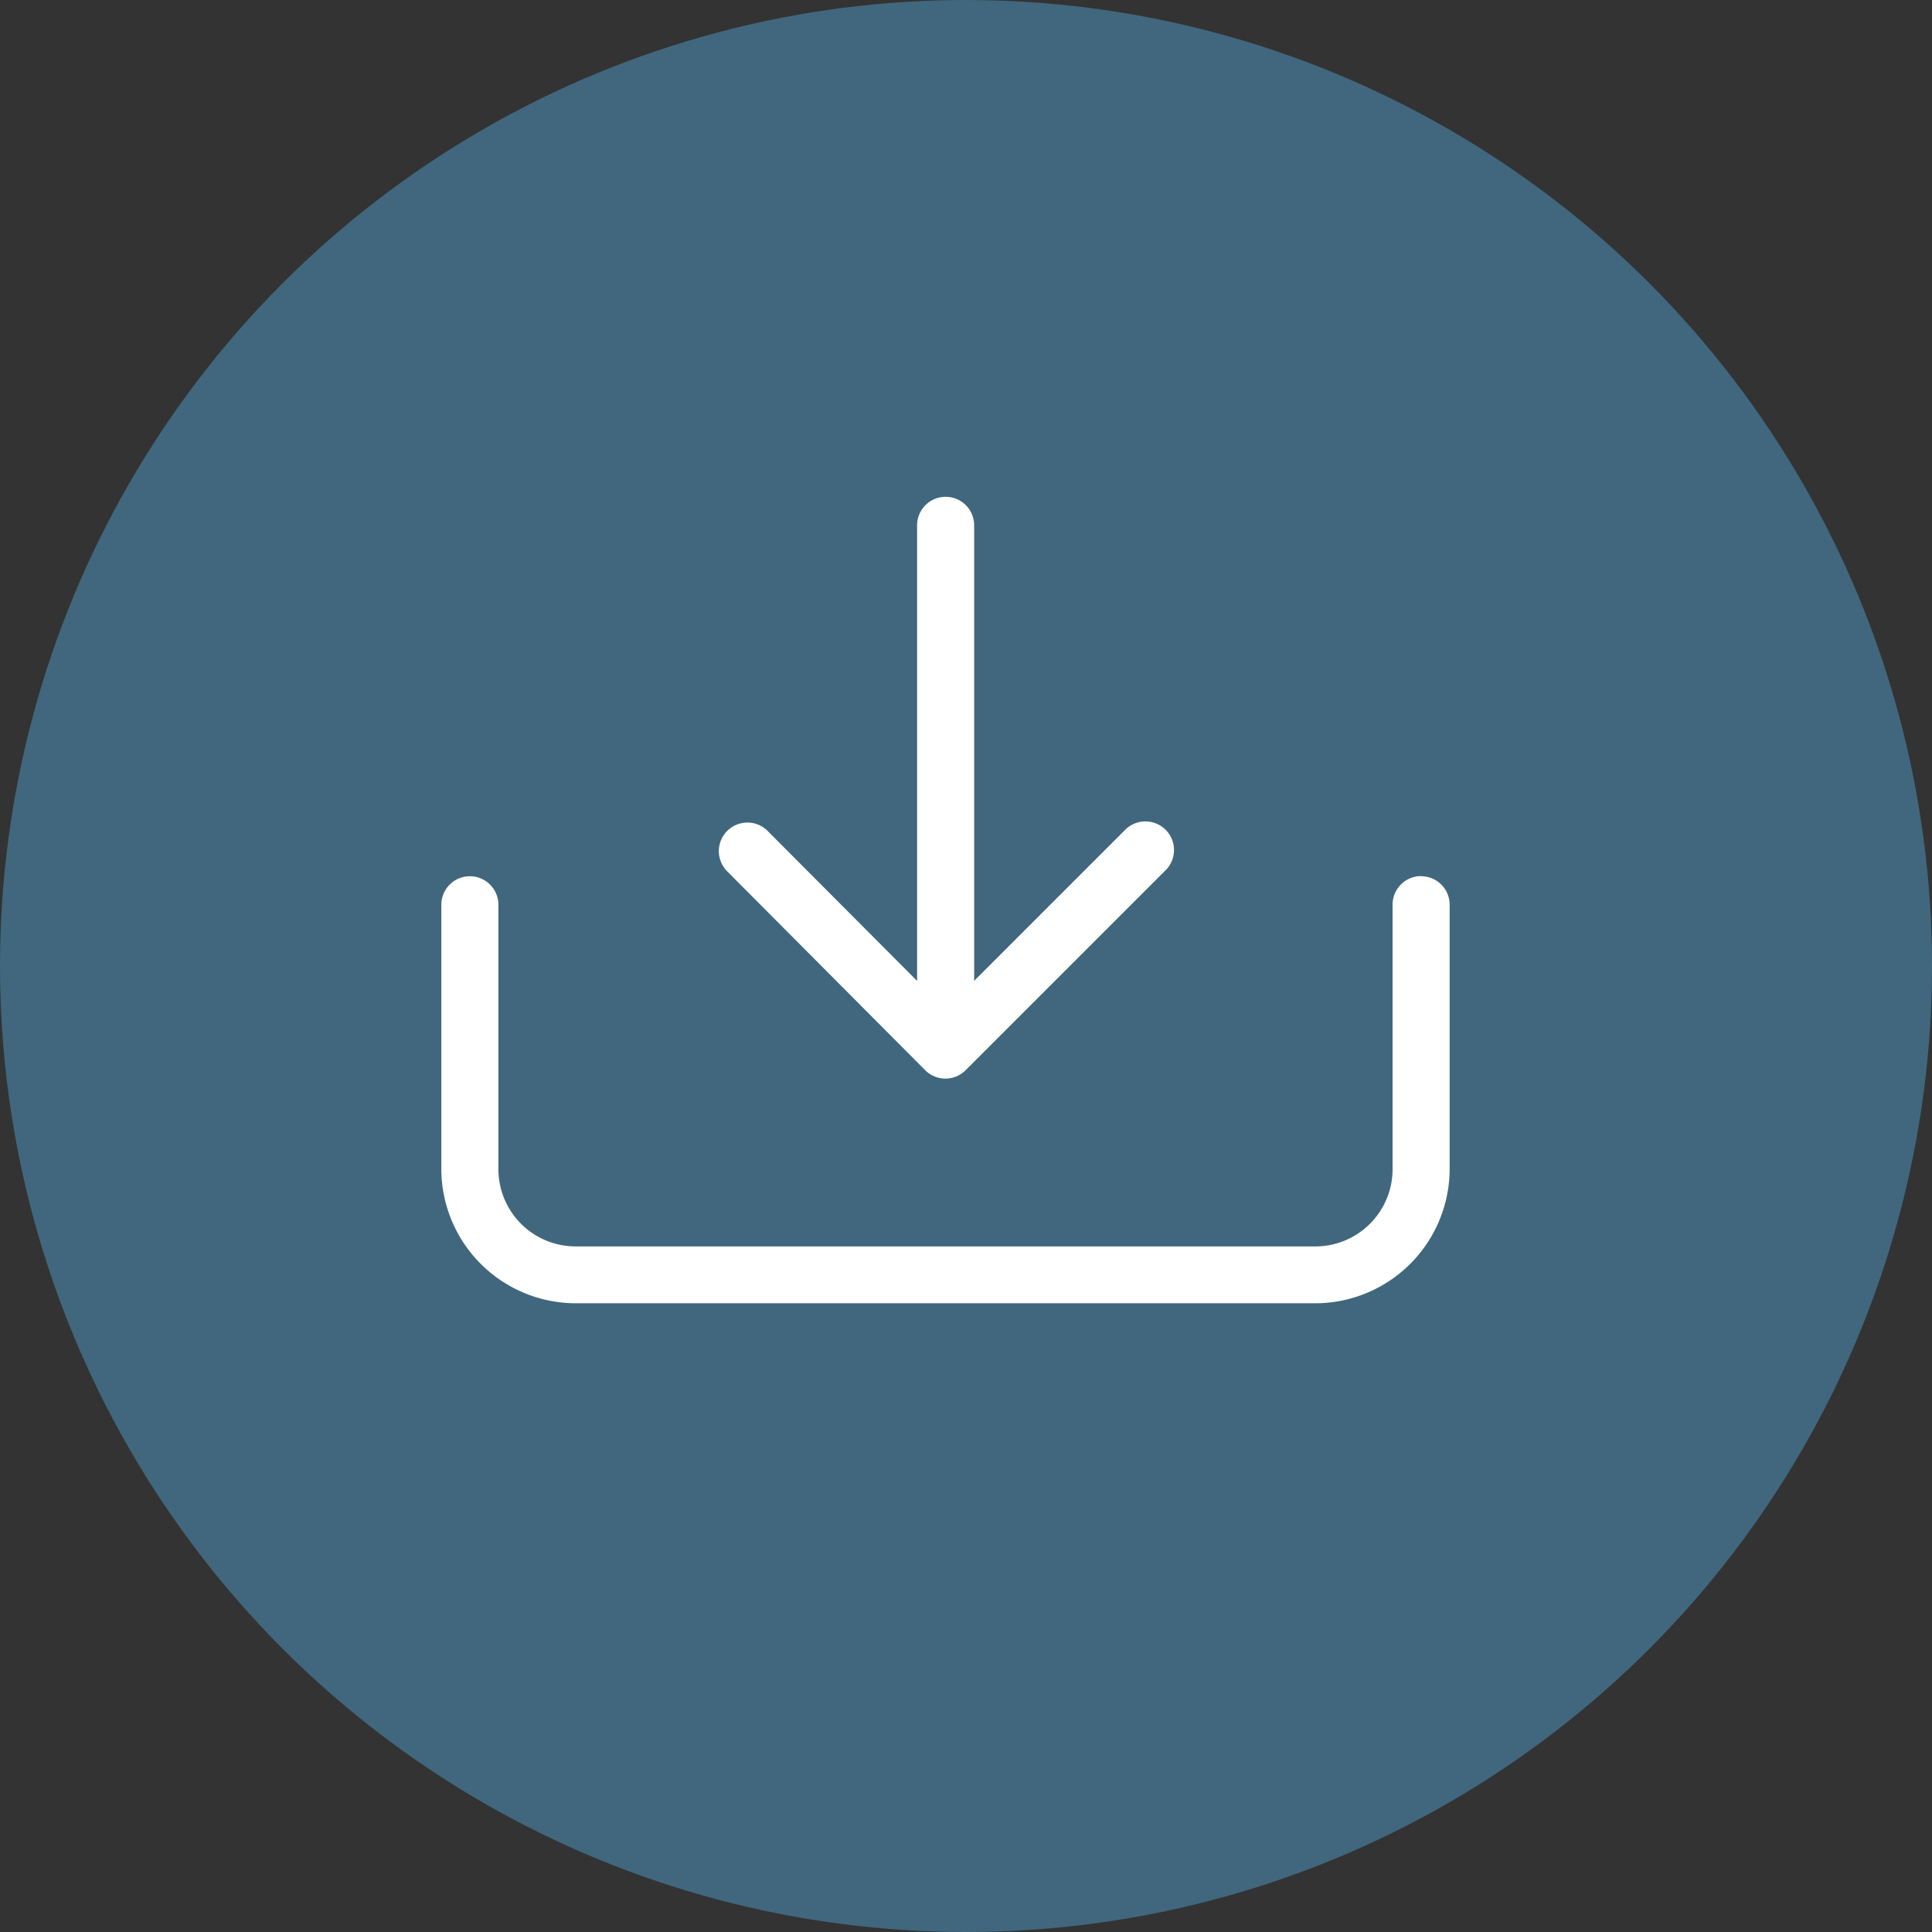
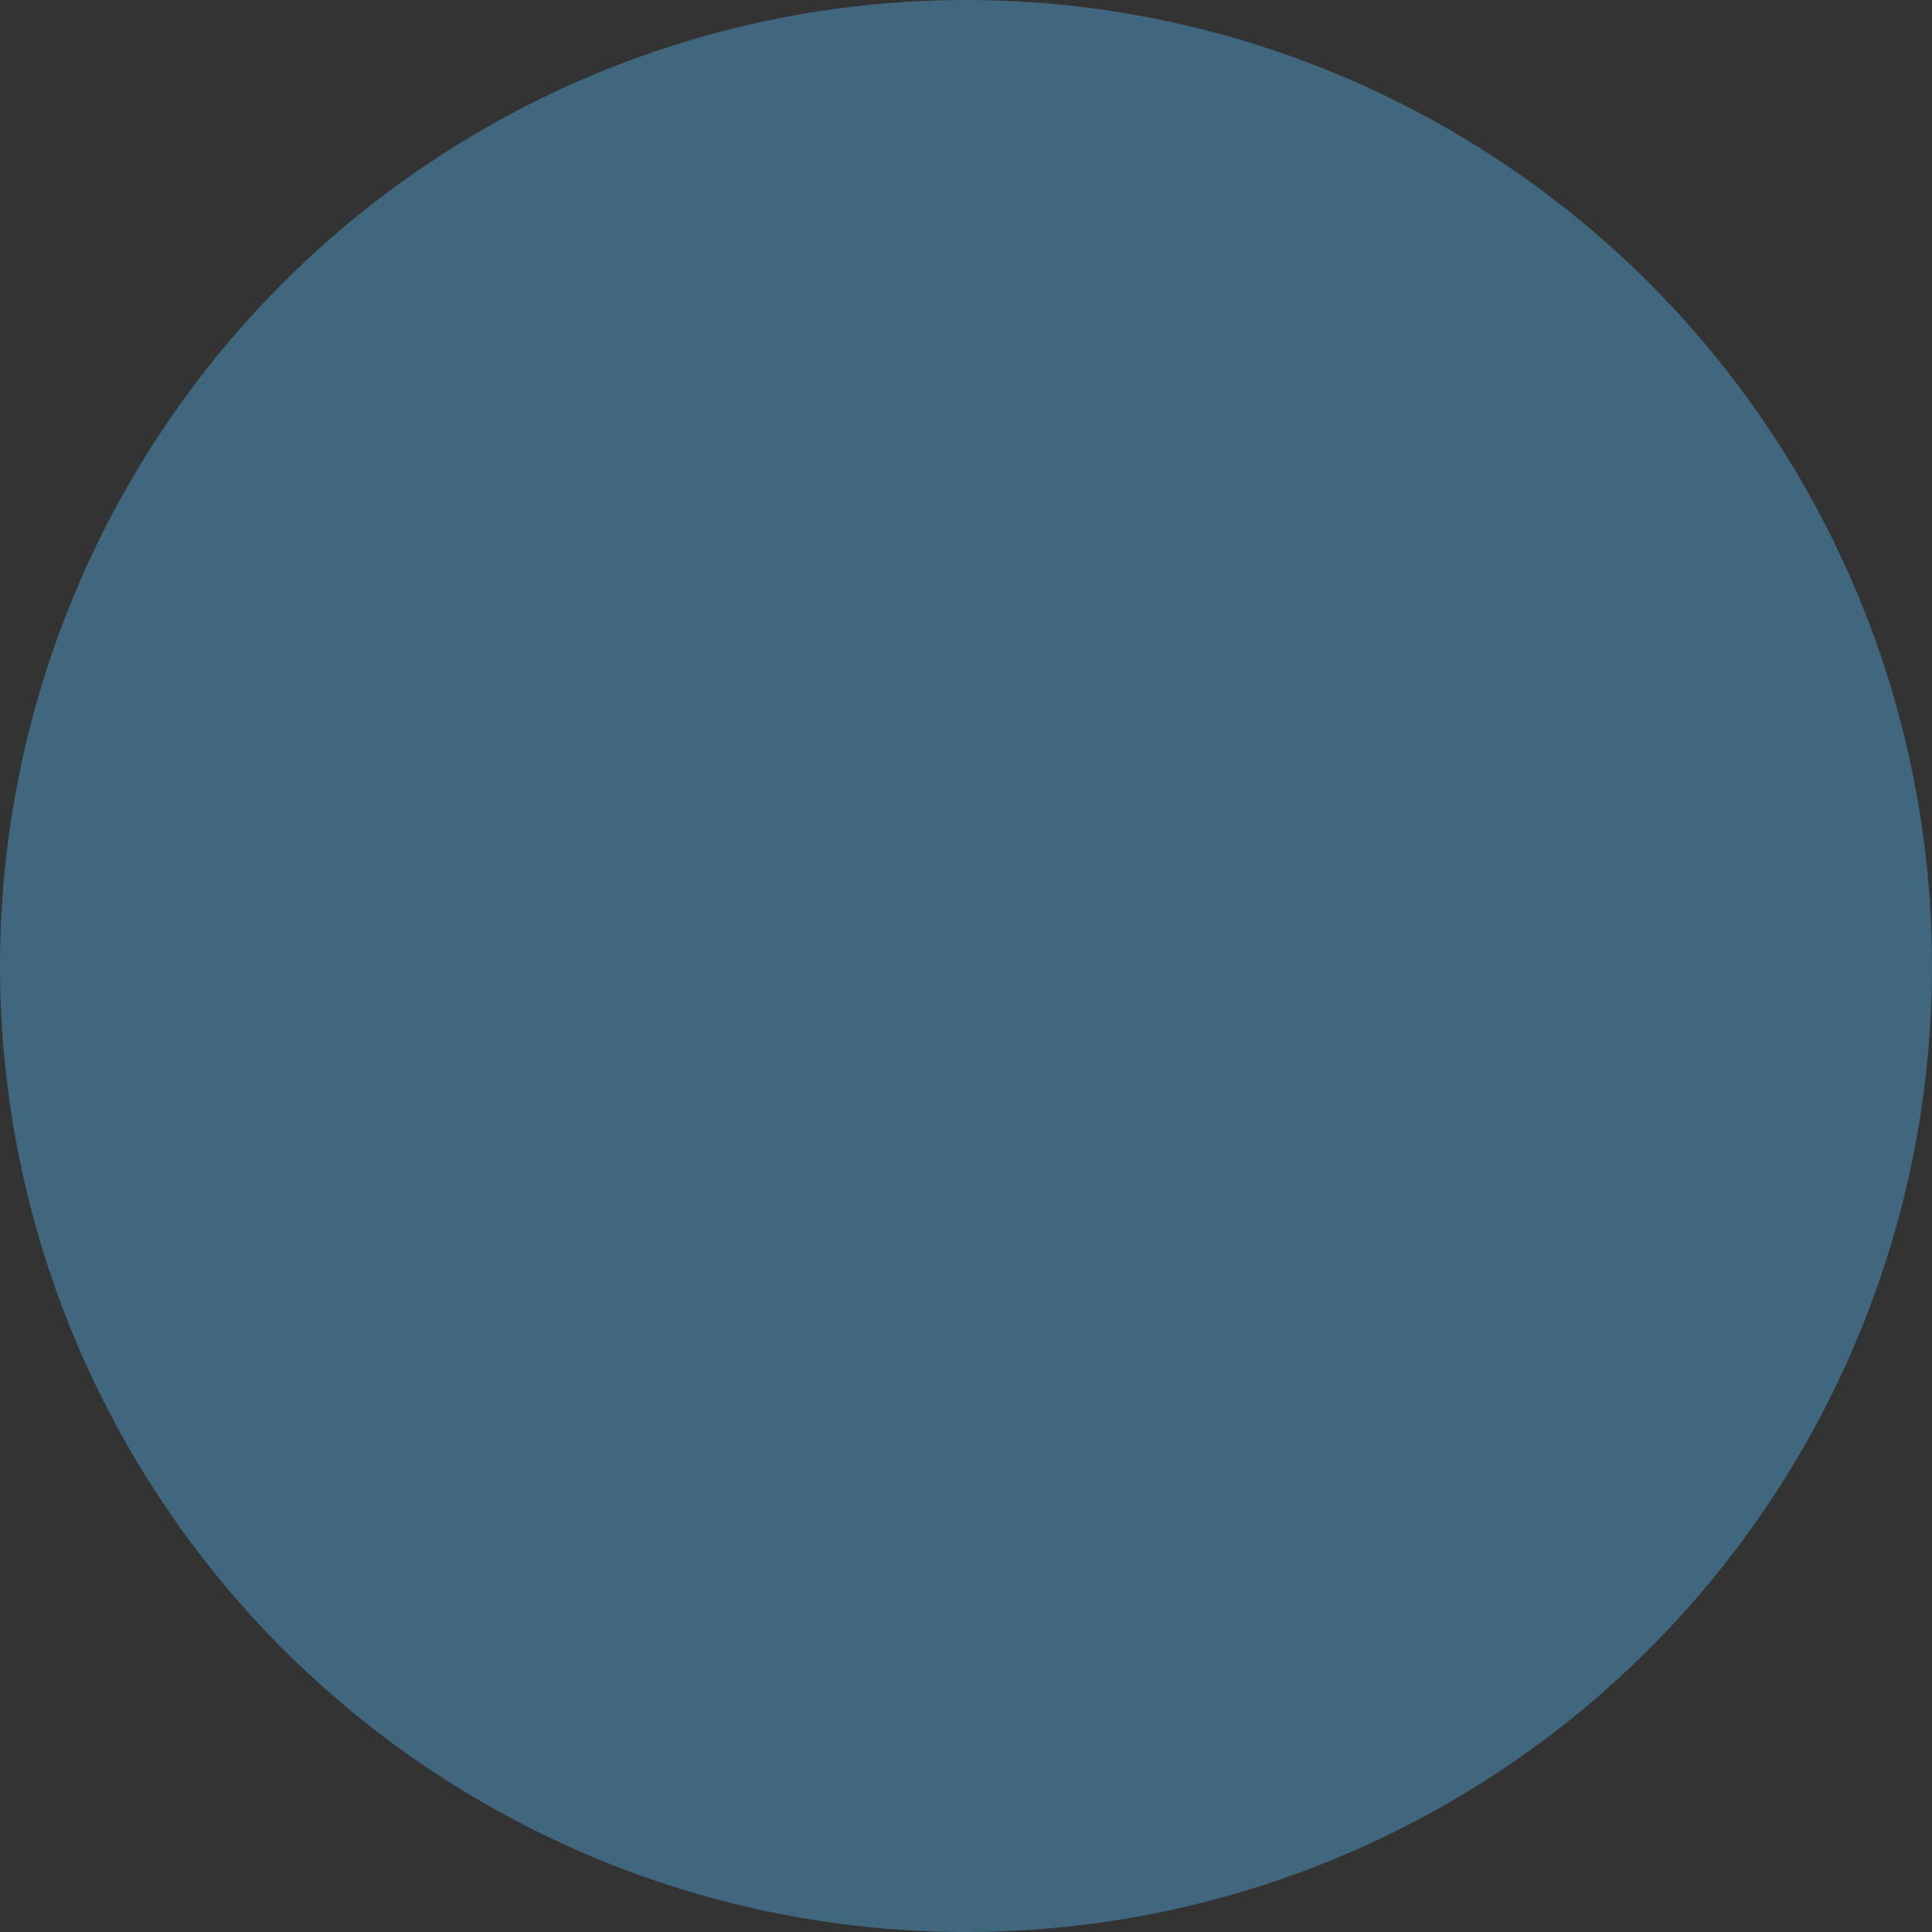
<svg xmlns="http://www.w3.org/2000/svg" width="35" height="35" viewBox="0 0 35 35">
  <rect x="0" y="0" width="35" height="35" fill="#333333" stroke="none" />
  <g id="Group_11402" data-name="Group 11402" transform="translate(-110 -119)">
    <g id="Group_11398" data-name="Group 11398" transform="translate(1 -2)">
      <circle id="Ellipse_960" data-name="Ellipse 960" cx="17.5" cy="17.5" r="17.5" transform="translate(109 121)" fill="#4885a8" opacity="0.63" />
-       <path id="download_arrow_import_install_receive" data-name="download, arrow, import, install, receive" d="M6.56,10.291a.518.518,0,0,1,.732-.732l2.722,2.731V4.037a.517.517,0,1,1,1.034,0v8.252L13.77,9.567a.518.518,0,1,1,.732.732l-3.609,3.609a.517.517,0,0,1-.732,0Zm12.585.1a.517.517,0,0,0-.517.517V15.7a1.4,1.4,0,0,1-1.4,1.4H3.829a1.4,1.4,0,0,1-1.4-1.4V10.911a.517.517,0,1,0-1.034,0V15.7A2.438,2.438,0,0,0,3.829,18.13h13.4A2.438,2.438,0,0,0,19.662,15.7V10.911A.517.517,0,0,0,19.145,10.394Z" transform="translate(115.6 126.48)" fill="#fff" />
    </g>
  </g>
</svg>